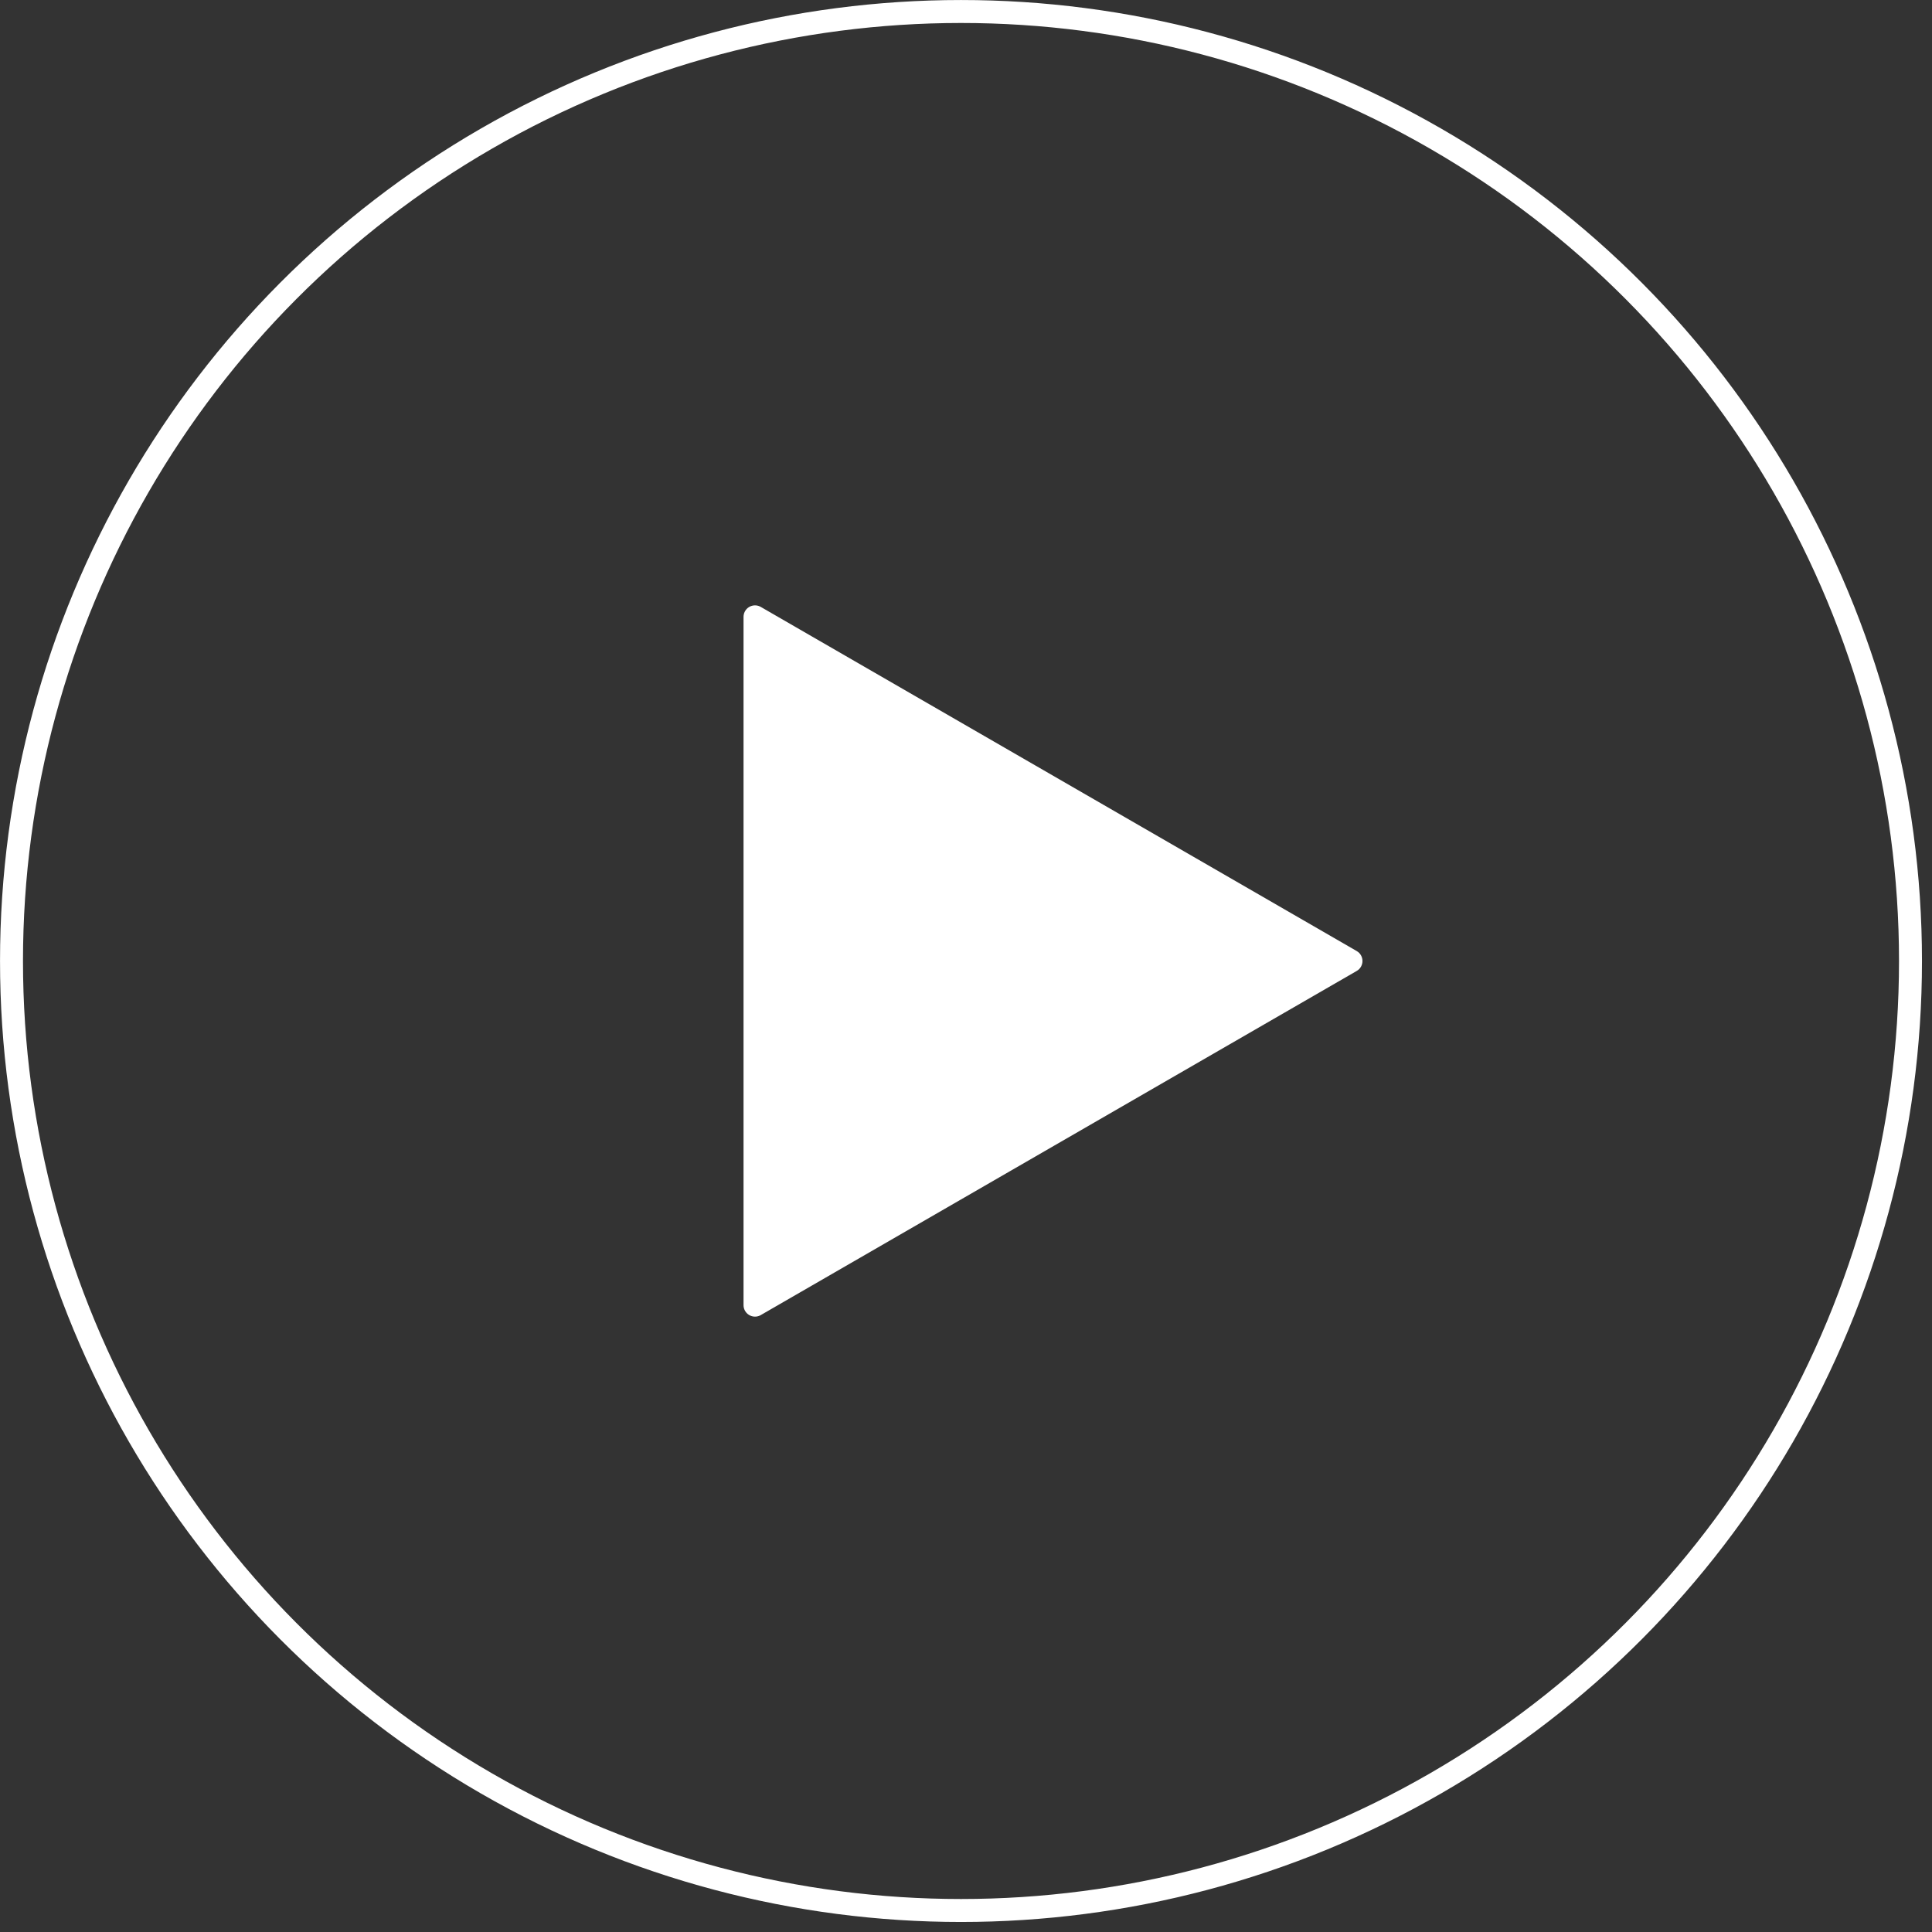
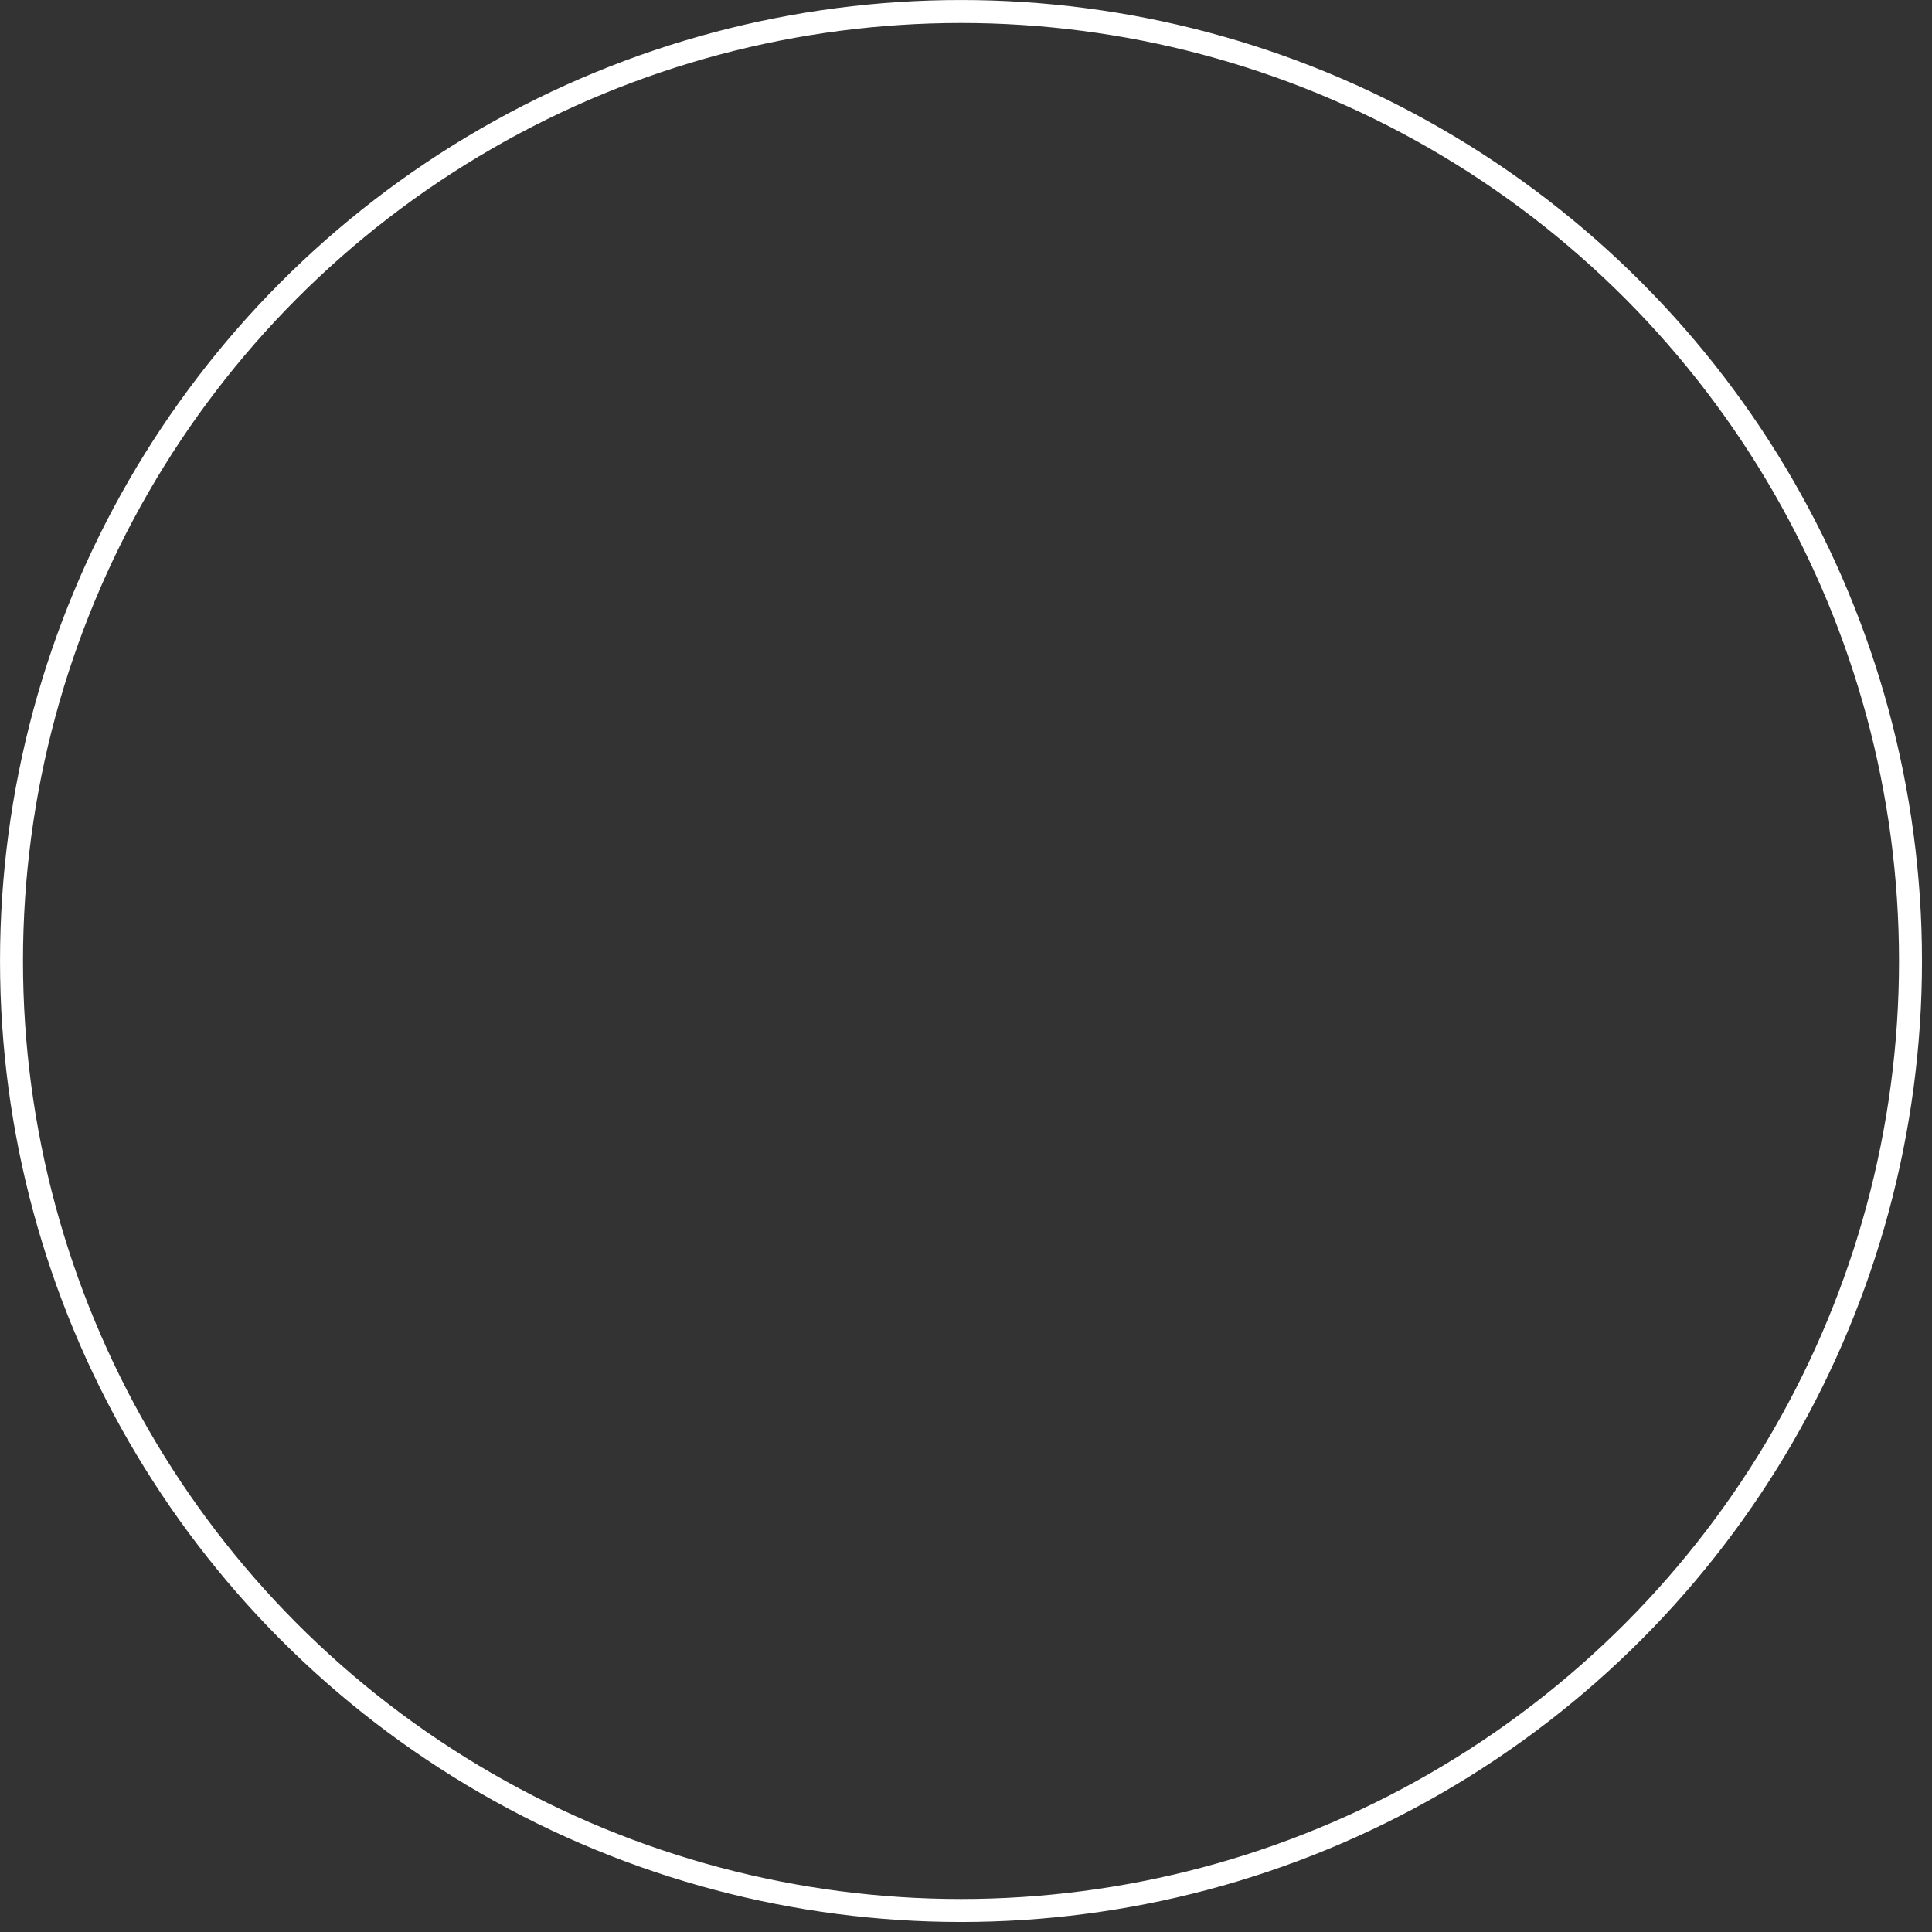
<svg xmlns="http://www.w3.org/2000/svg" width="100%" height="100%" viewBox="0 0 175 175" version="1.1" xml:space="preserve" style="fill-rule:evenodd;clip-rule:evenodd;stroke-linecap:round;stroke-linejoin:round;stroke-miterlimit:1.5;">
  <rect x="0" y="0" width="175" height="175" fill="#333333" stroke="none" />
  <g>
    <circle cx="87.047" cy="87.047" r="86.005" style="fill:none;stroke:#fff;stroke-width:2.08px;" />
-     <path d="M122.372,87.047l-53.983,31.173l0,-62.346l53.983,31.173Z" style="fill:#fff;stroke:#fff;stroke-width:2.08px;" />
  </g>
</svg>